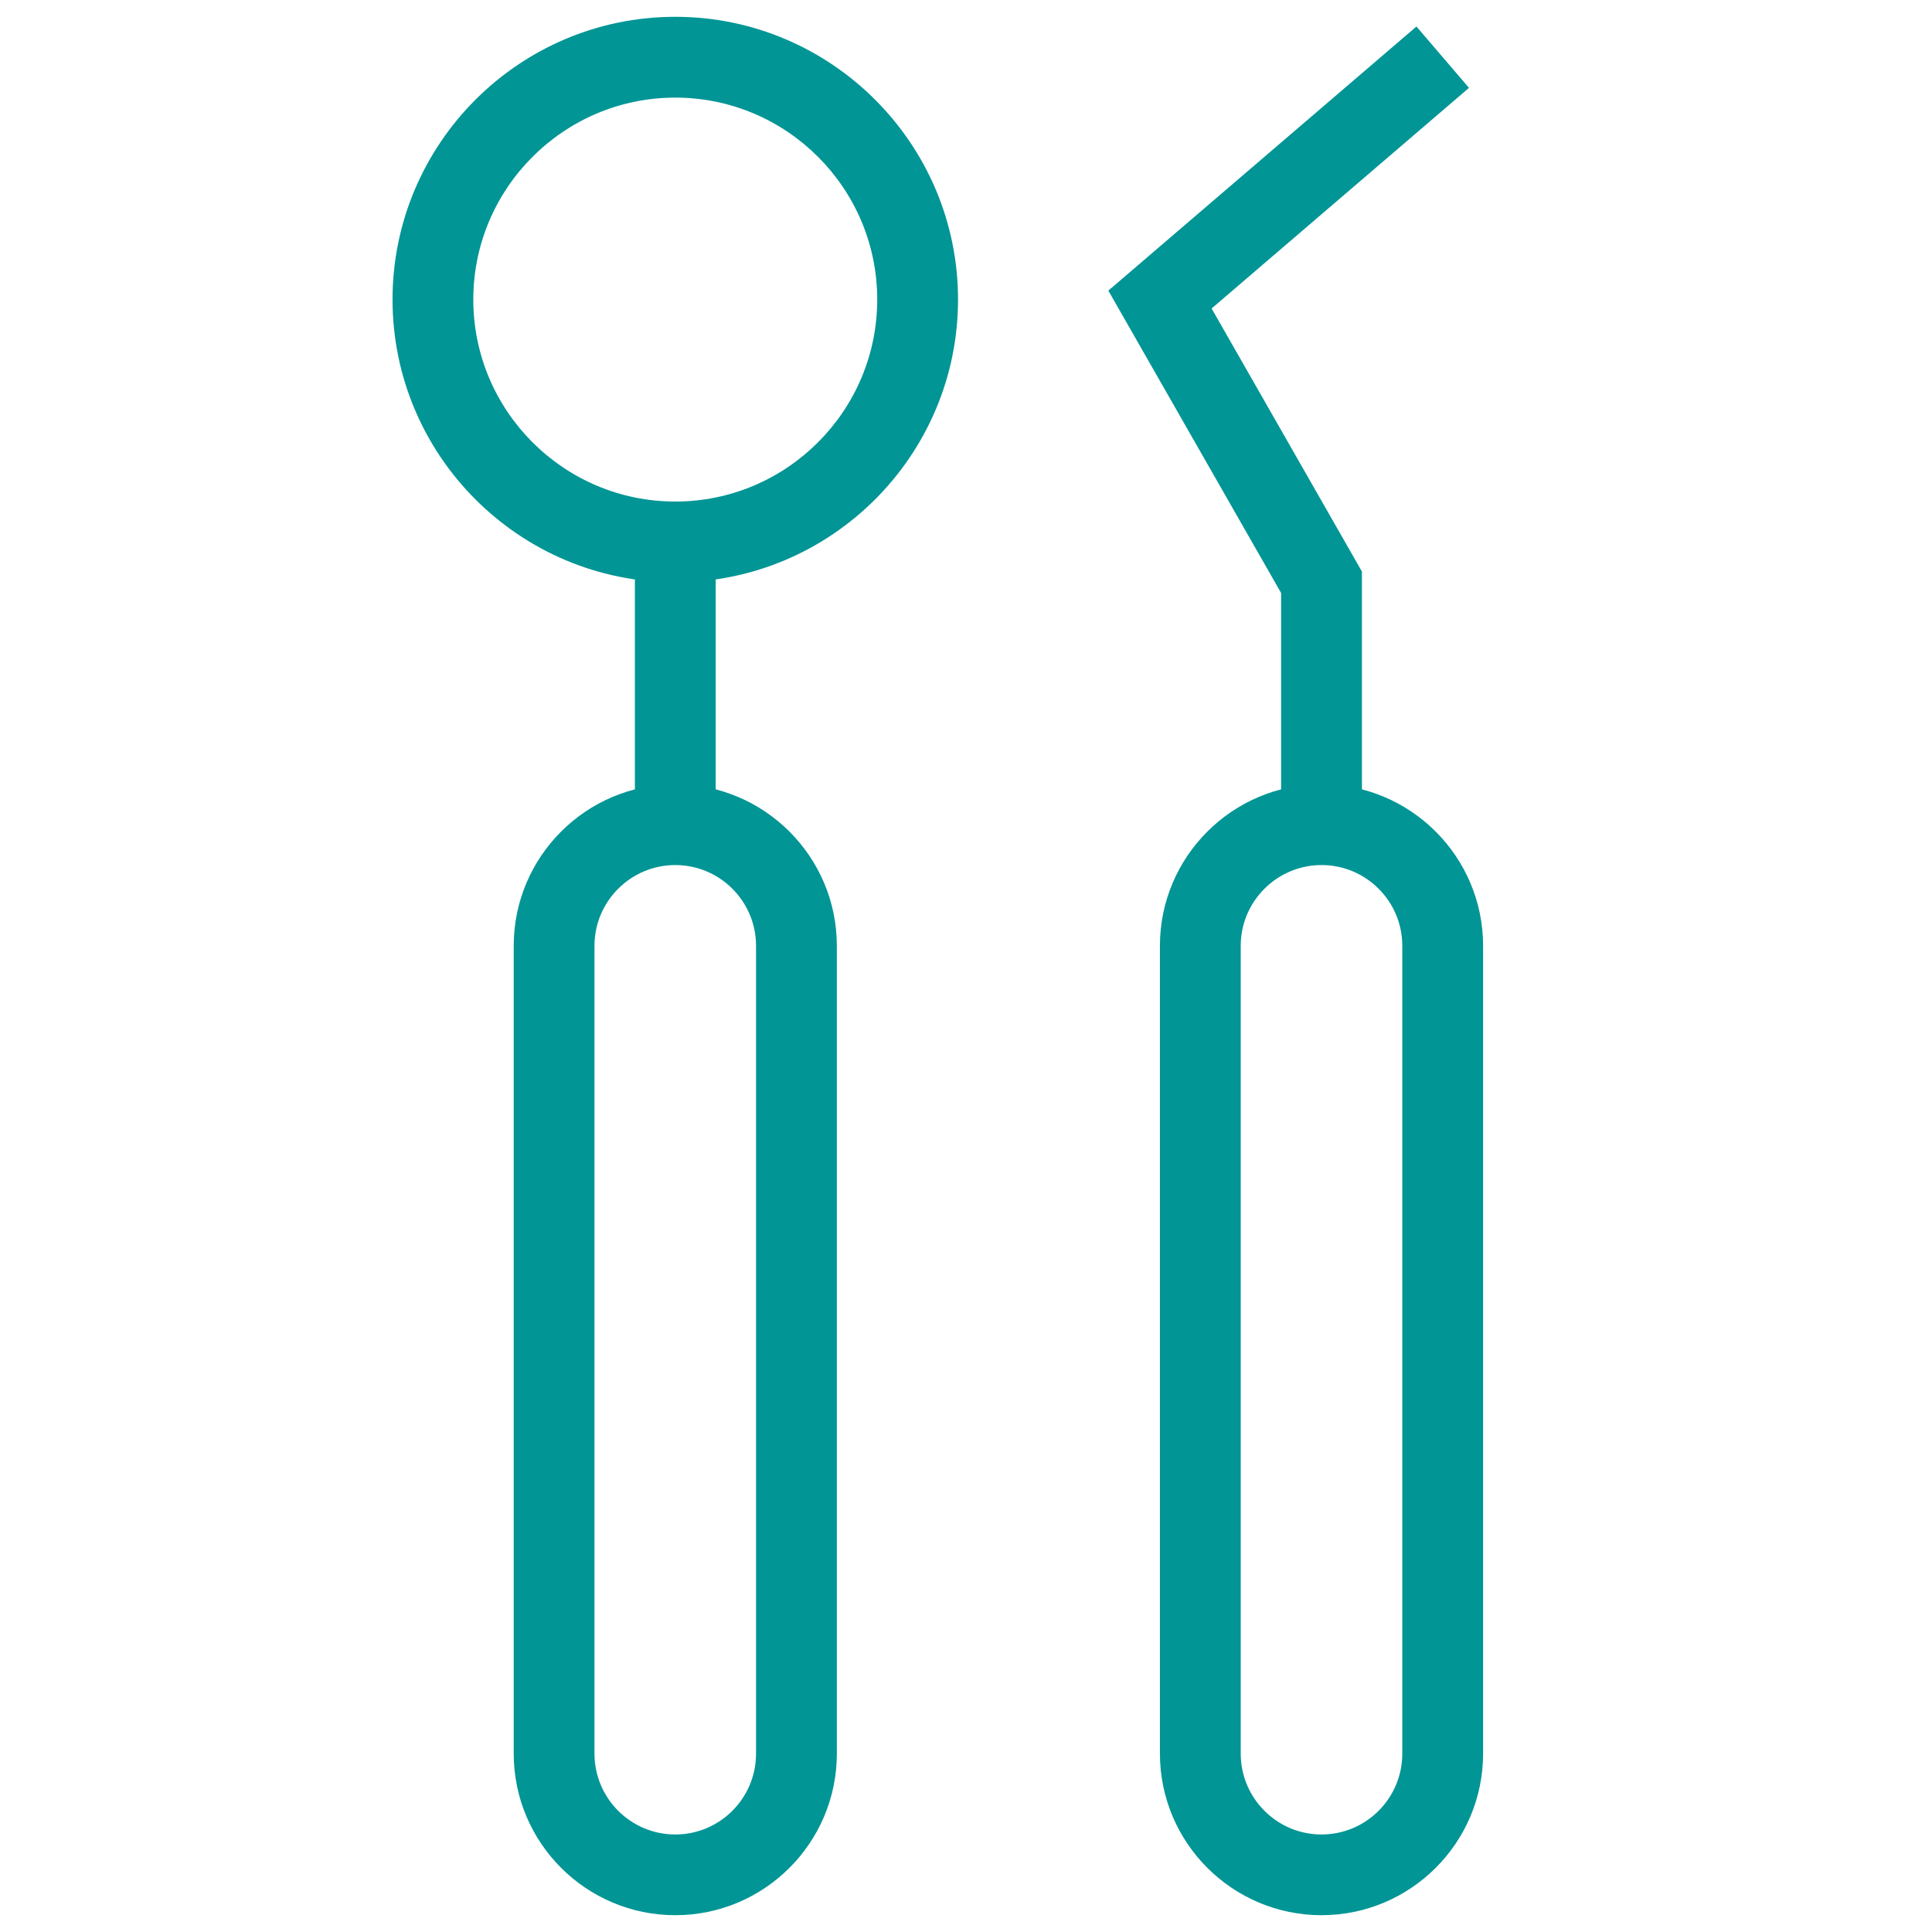
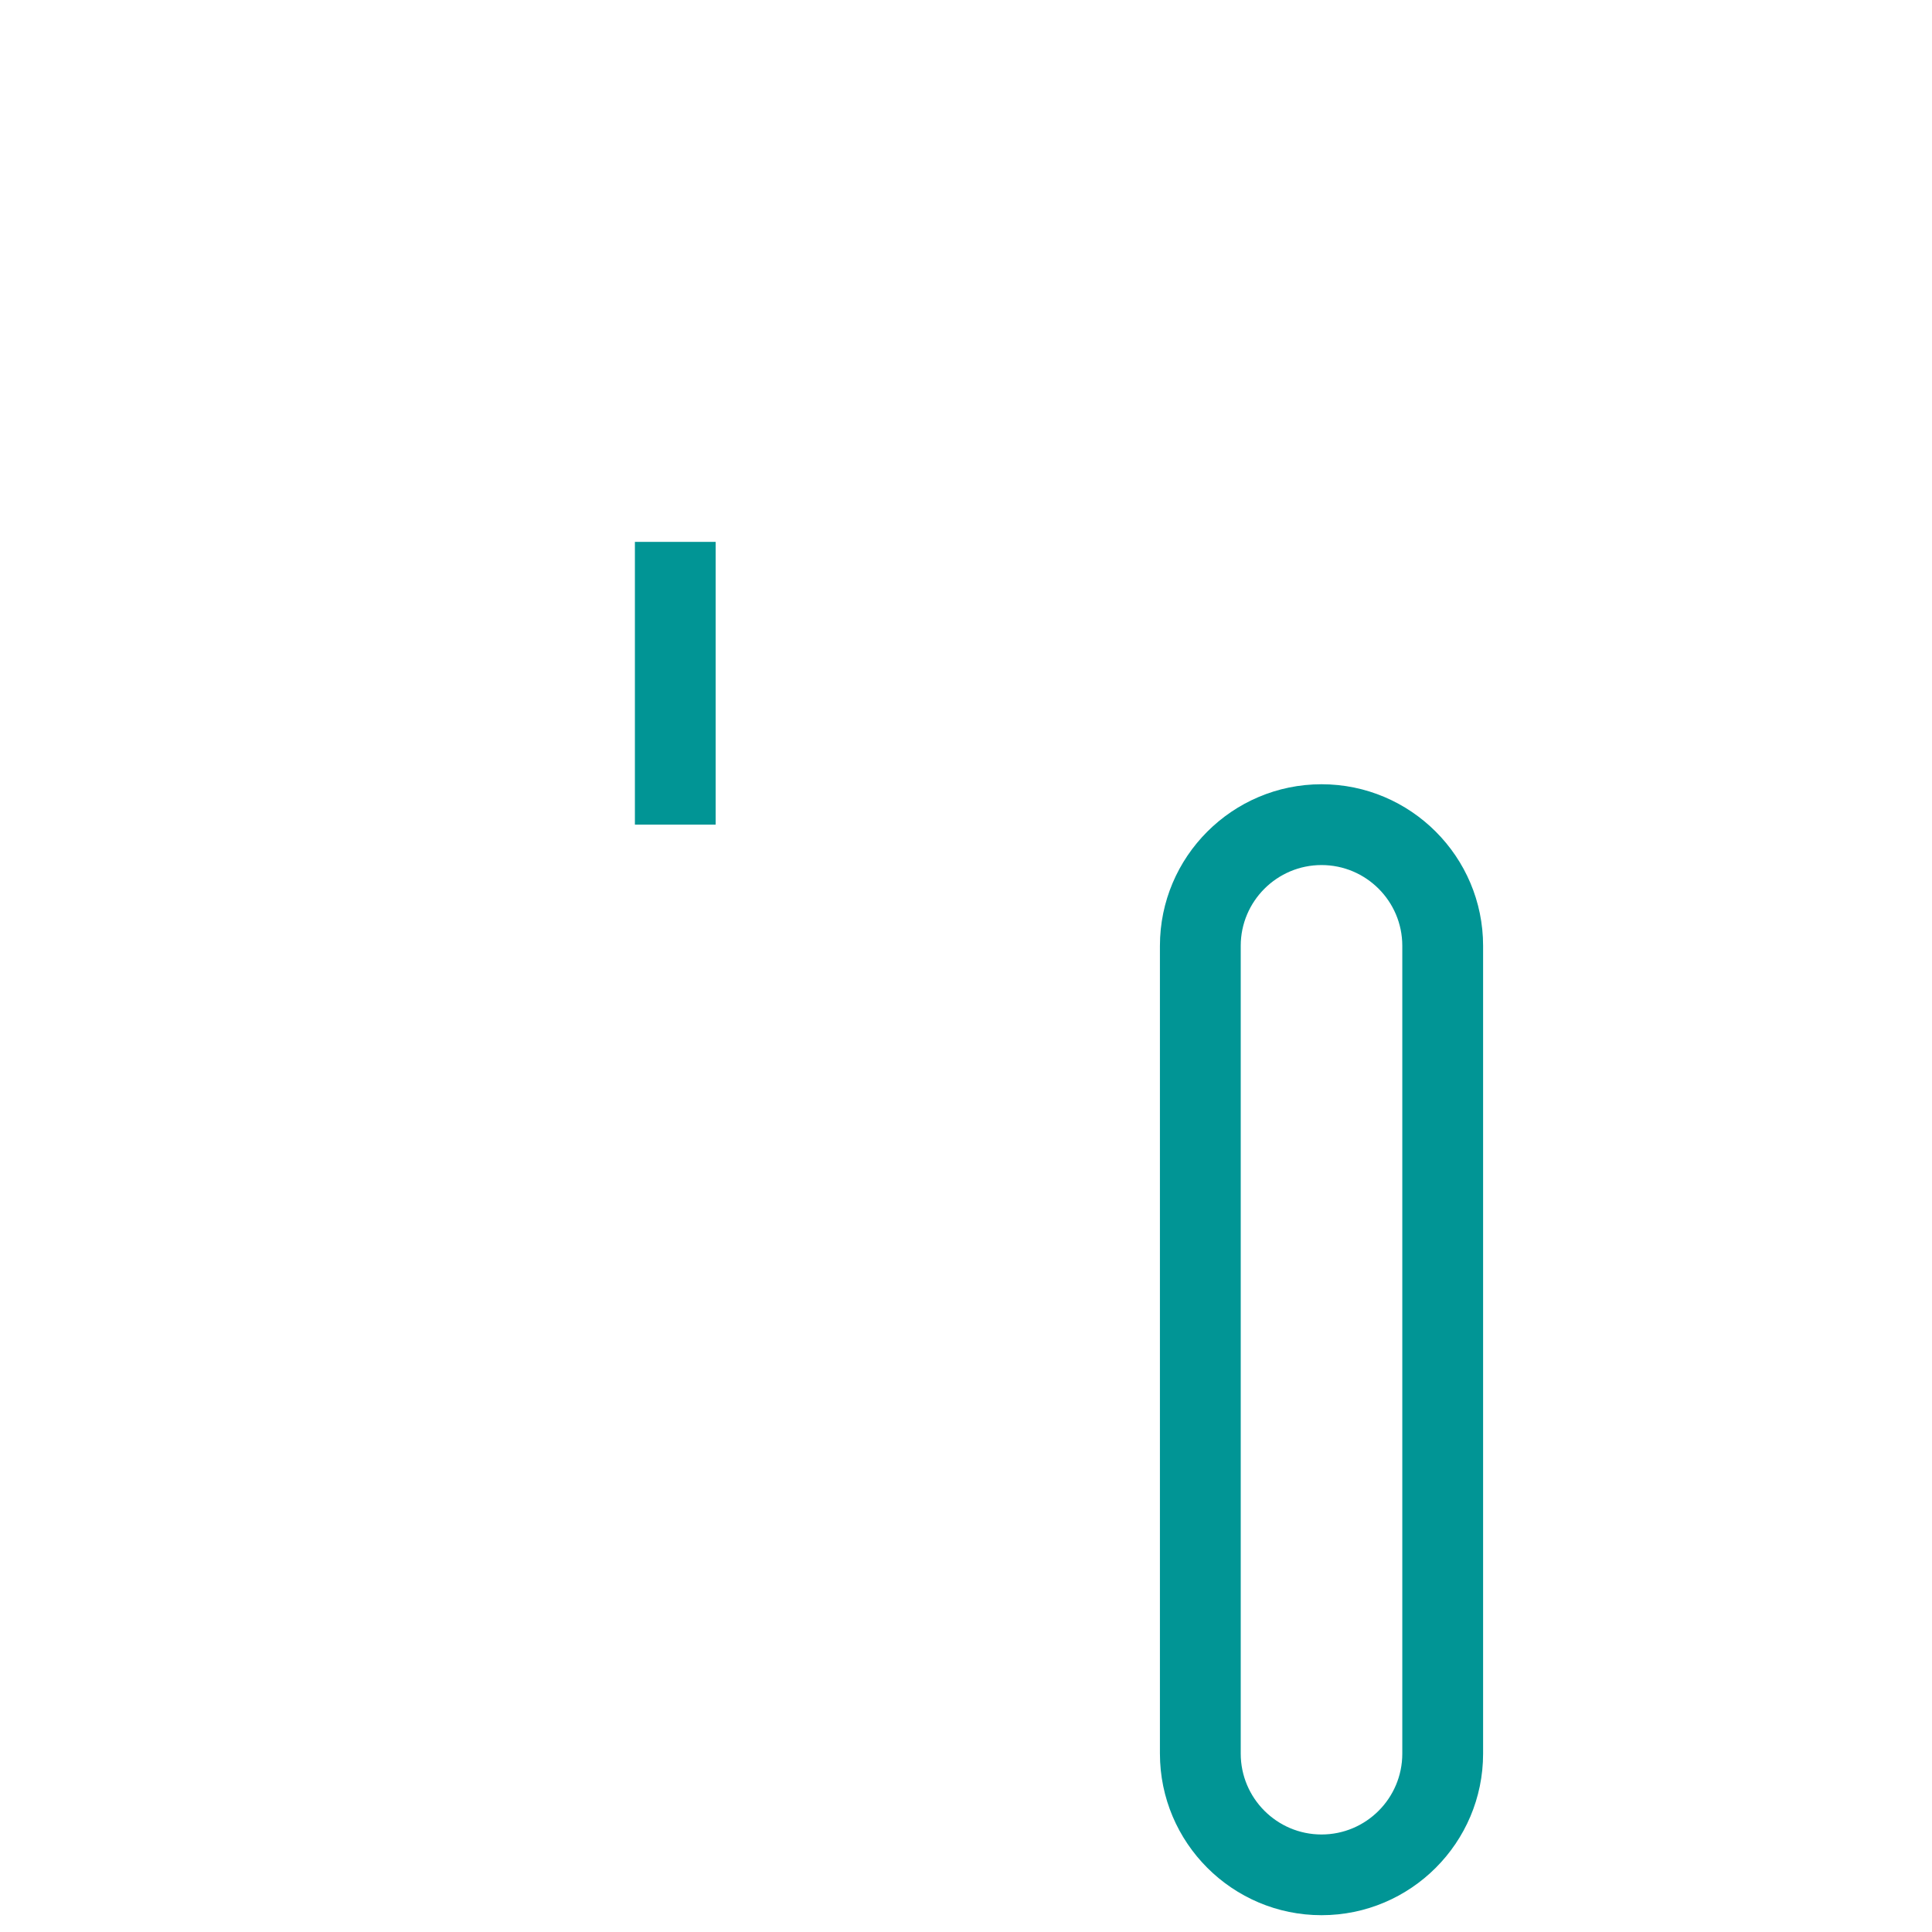
<svg xmlns="http://www.w3.org/2000/svg" width="40" height="40" viewBox="0 0 40 40" fill="none">
-   <path d="M13.981 12.056C10.753 12.056 8.127 9.43 8.127 6.202C8.127 2.974 10.753 0.348 13.981 0.348C17.208 0.348 19.835 2.973 19.835 6.202C19.835 9.431 17.208 12.056 13.981 12.056ZM13.981 2.021C11.675 2.021 9.799 3.897 9.799 6.202C9.799 8.508 11.675 10.384 13.981 10.384C16.286 10.384 18.162 8.508 18.162 6.202C18.162 3.896 16.286 2.021 13.981 2.021Z" fill="#019595" />
  <path d="M14.817 11.219H13.145V17.073H14.817V11.219Z" fill="#019595" />
-   <path d="M28.197 17.073H26.524V12.277L22.947 6.017L29.326 0.549L30.414 1.819L25.085 6.387L28.197 11.833V17.073Z" fill="#019595" />
-   <path d="M13.981 39.652C12.136 39.652 10.636 38.152 10.636 36.306V19.582C10.636 17.737 12.136 16.237 13.981 16.237C15.826 16.237 17.326 17.737 17.326 19.582V36.307C17.326 38.152 15.826 39.652 13.981 39.652ZM13.981 17.91C13.059 17.91 12.308 18.66 12.308 19.582V36.307C12.308 37.231 13.059 37.981 13.981 37.981C14.903 37.981 15.653 37.231 15.653 36.307V19.582C15.653 18.659 14.903 17.91 13.981 17.91Z" fill="#019595" />
  <path d="M27.361 39.652C25.516 39.652 24.015 38.152 24.015 36.306V19.582C24.015 17.737 25.516 16.237 27.361 16.237C29.205 16.237 30.706 17.737 30.706 19.582V36.307C30.706 38.152 29.205 39.652 27.361 39.652ZM27.361 17.91C26.439 17.91 25.688 18.66 25.688 19.582V36.307C25.688 37.231 26.439 37.981 27.361 37.981C28.283 37.981 29.033 37.231 29.033 36.307V19.582C29.033 18.659 28.283 17.91 27.361 17.91Z" fill="#019595" />
</svg>